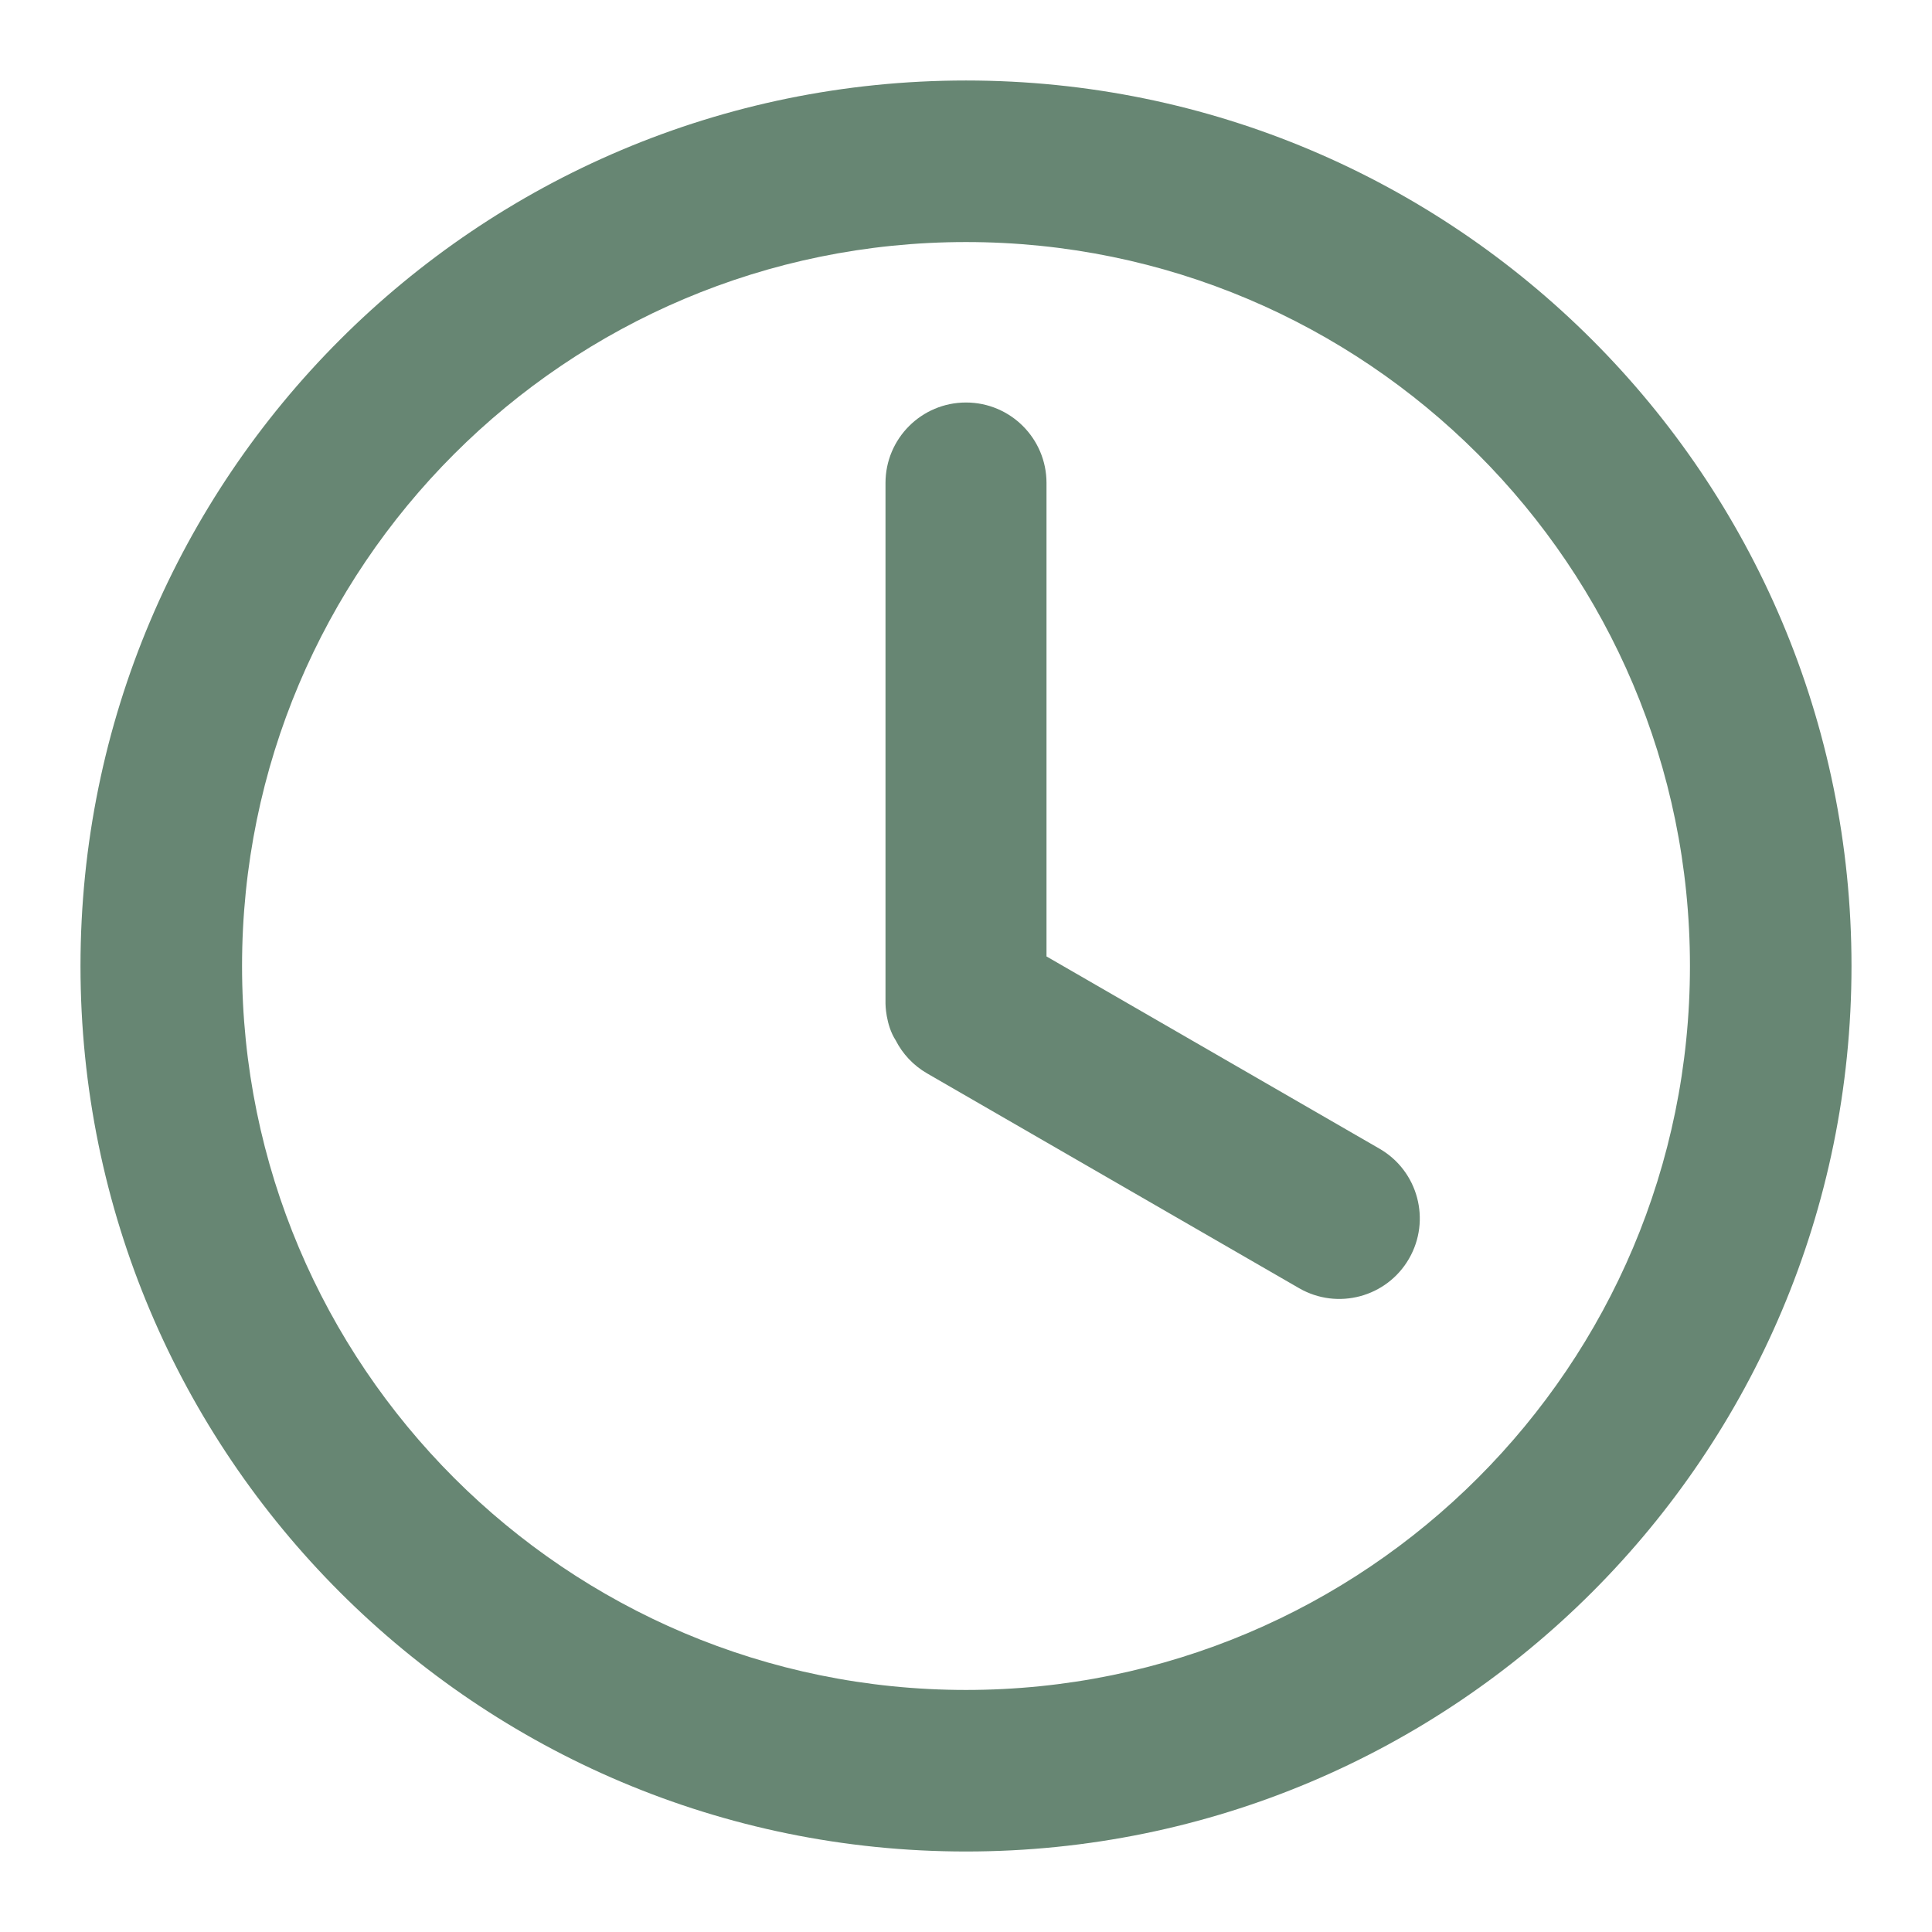
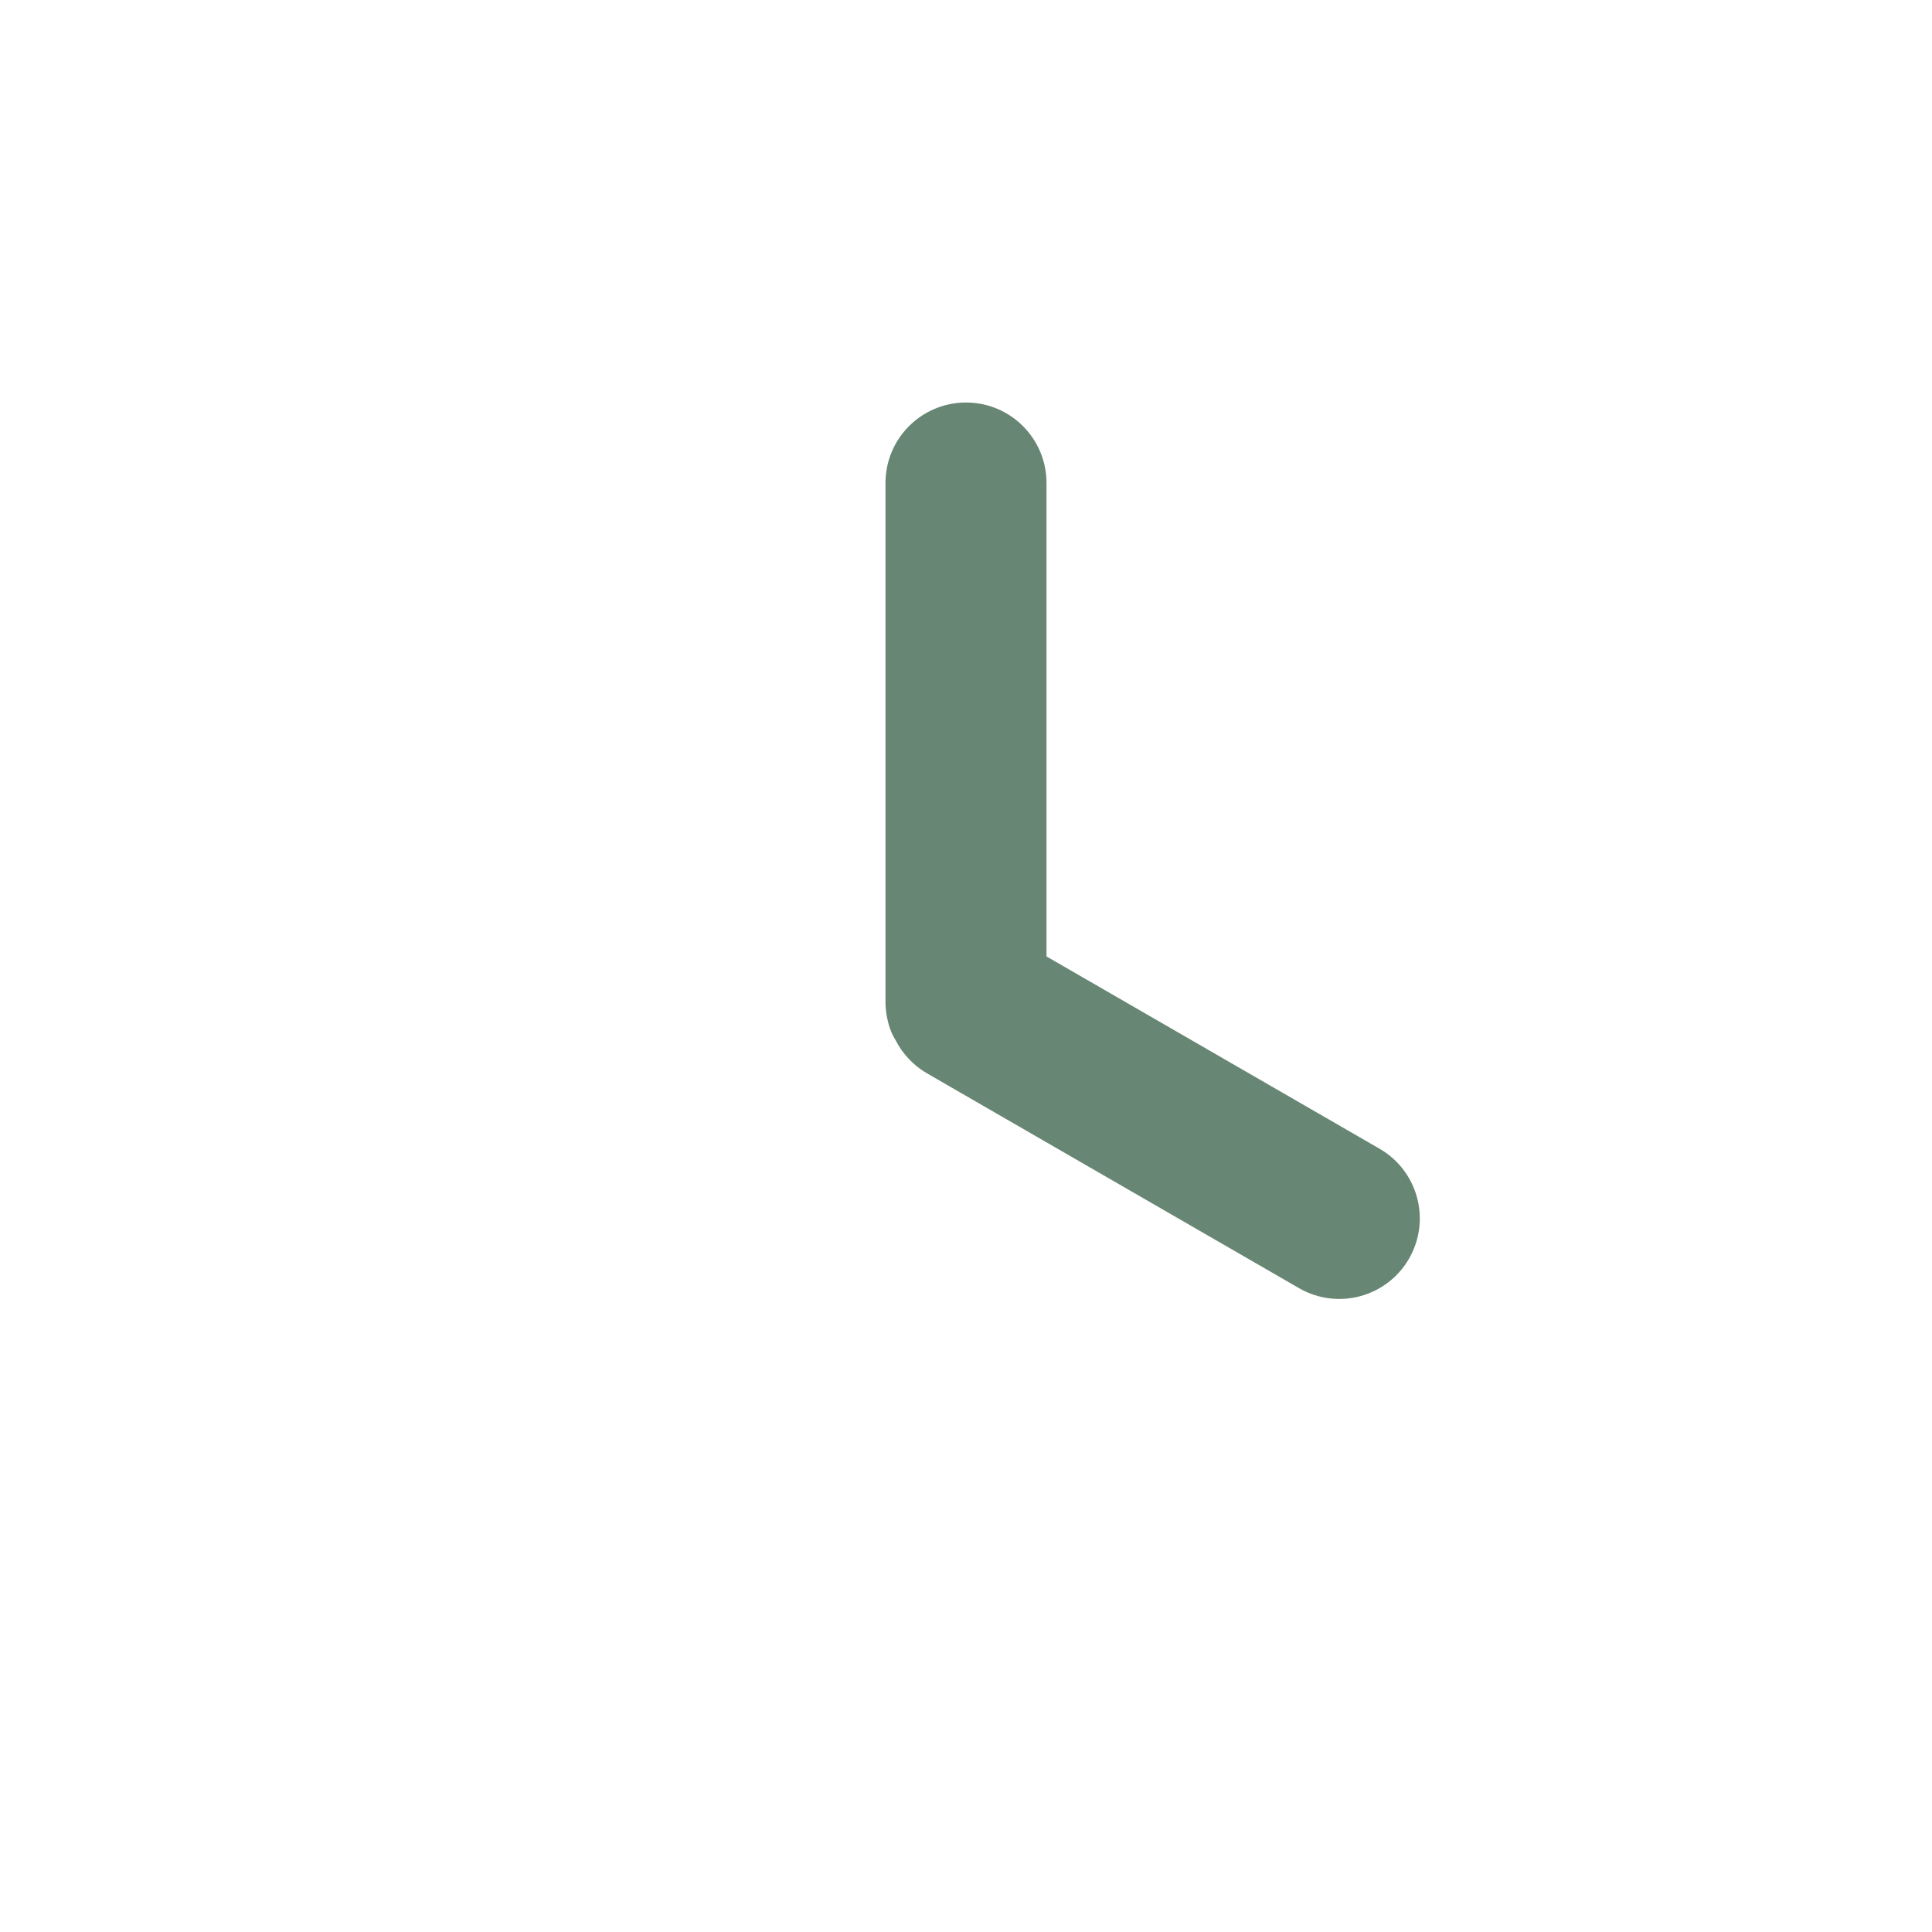
<svg xmlns="http://www.w3.org/2000/svg" width="250" height="250" viewBox="0 0 250 250" fill="none">
-   <path d="M239.583 125C239.583 188.282 188.282 239.583 125 239.583C61.717 239.583 10.416 188.282 10.416 125C10.416 61.717 61.717 10.416 125 10.416C188.282 10.416 239.583 61.717 239.583 125ZM31.321 125C31.321 176.737 73.262 218.679 125 218.679C176.737 218.679 218.679 176.737 218.679 125C218.679 73.262 176.737 31.321 125 31.321C73.262 31.321 31.321 73.262 31.321 125Z" fill="#678673" />
  <path d="M125 52.084C119.247 52.084 114.583 56.747 114.583 62.5V129.862C114.583 129.862 114.584 132.577 115.903 134.62C116.787 136.352 118.164 137.857 119.973 138.902L168.096 166.687C173.078 169.563 179.449 167.855 182.325 162.873C185.201 157.891 183.495 151.52 178.513 148.644L135.417 123.763V62.5C135.417 56.747 130.753 52.084 125 52.084Z" fill="#678673" />
</svg>